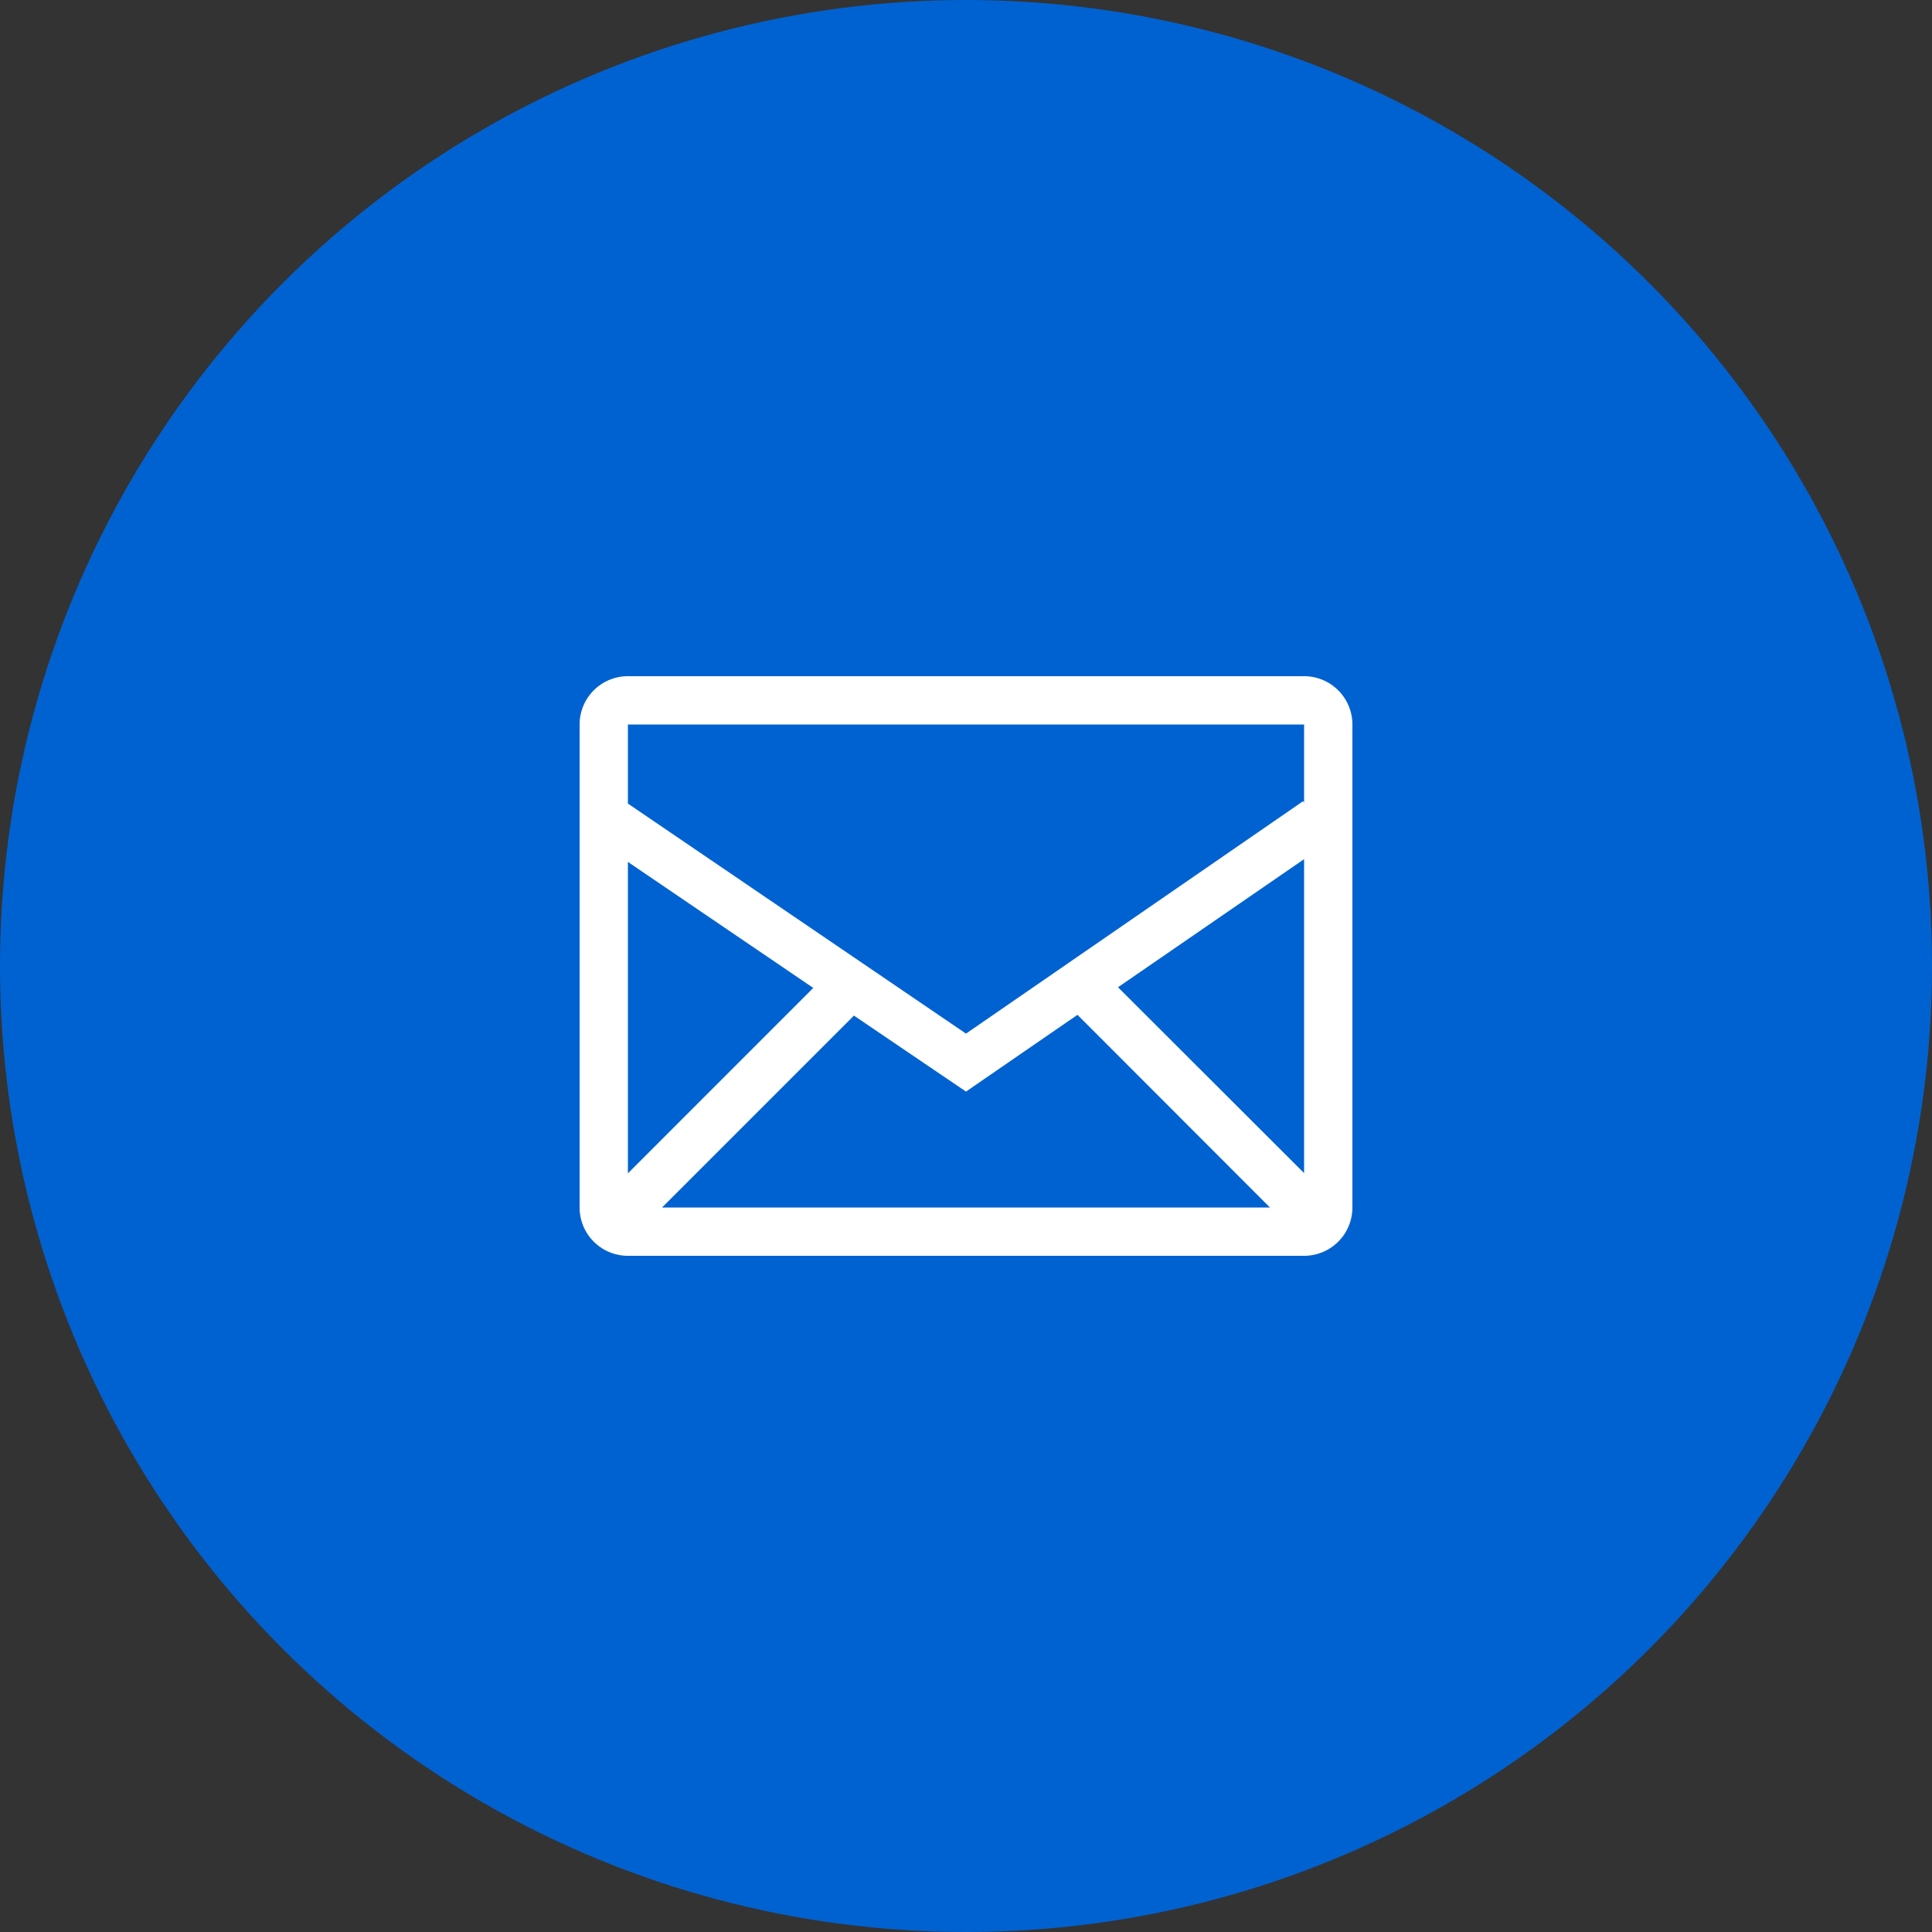
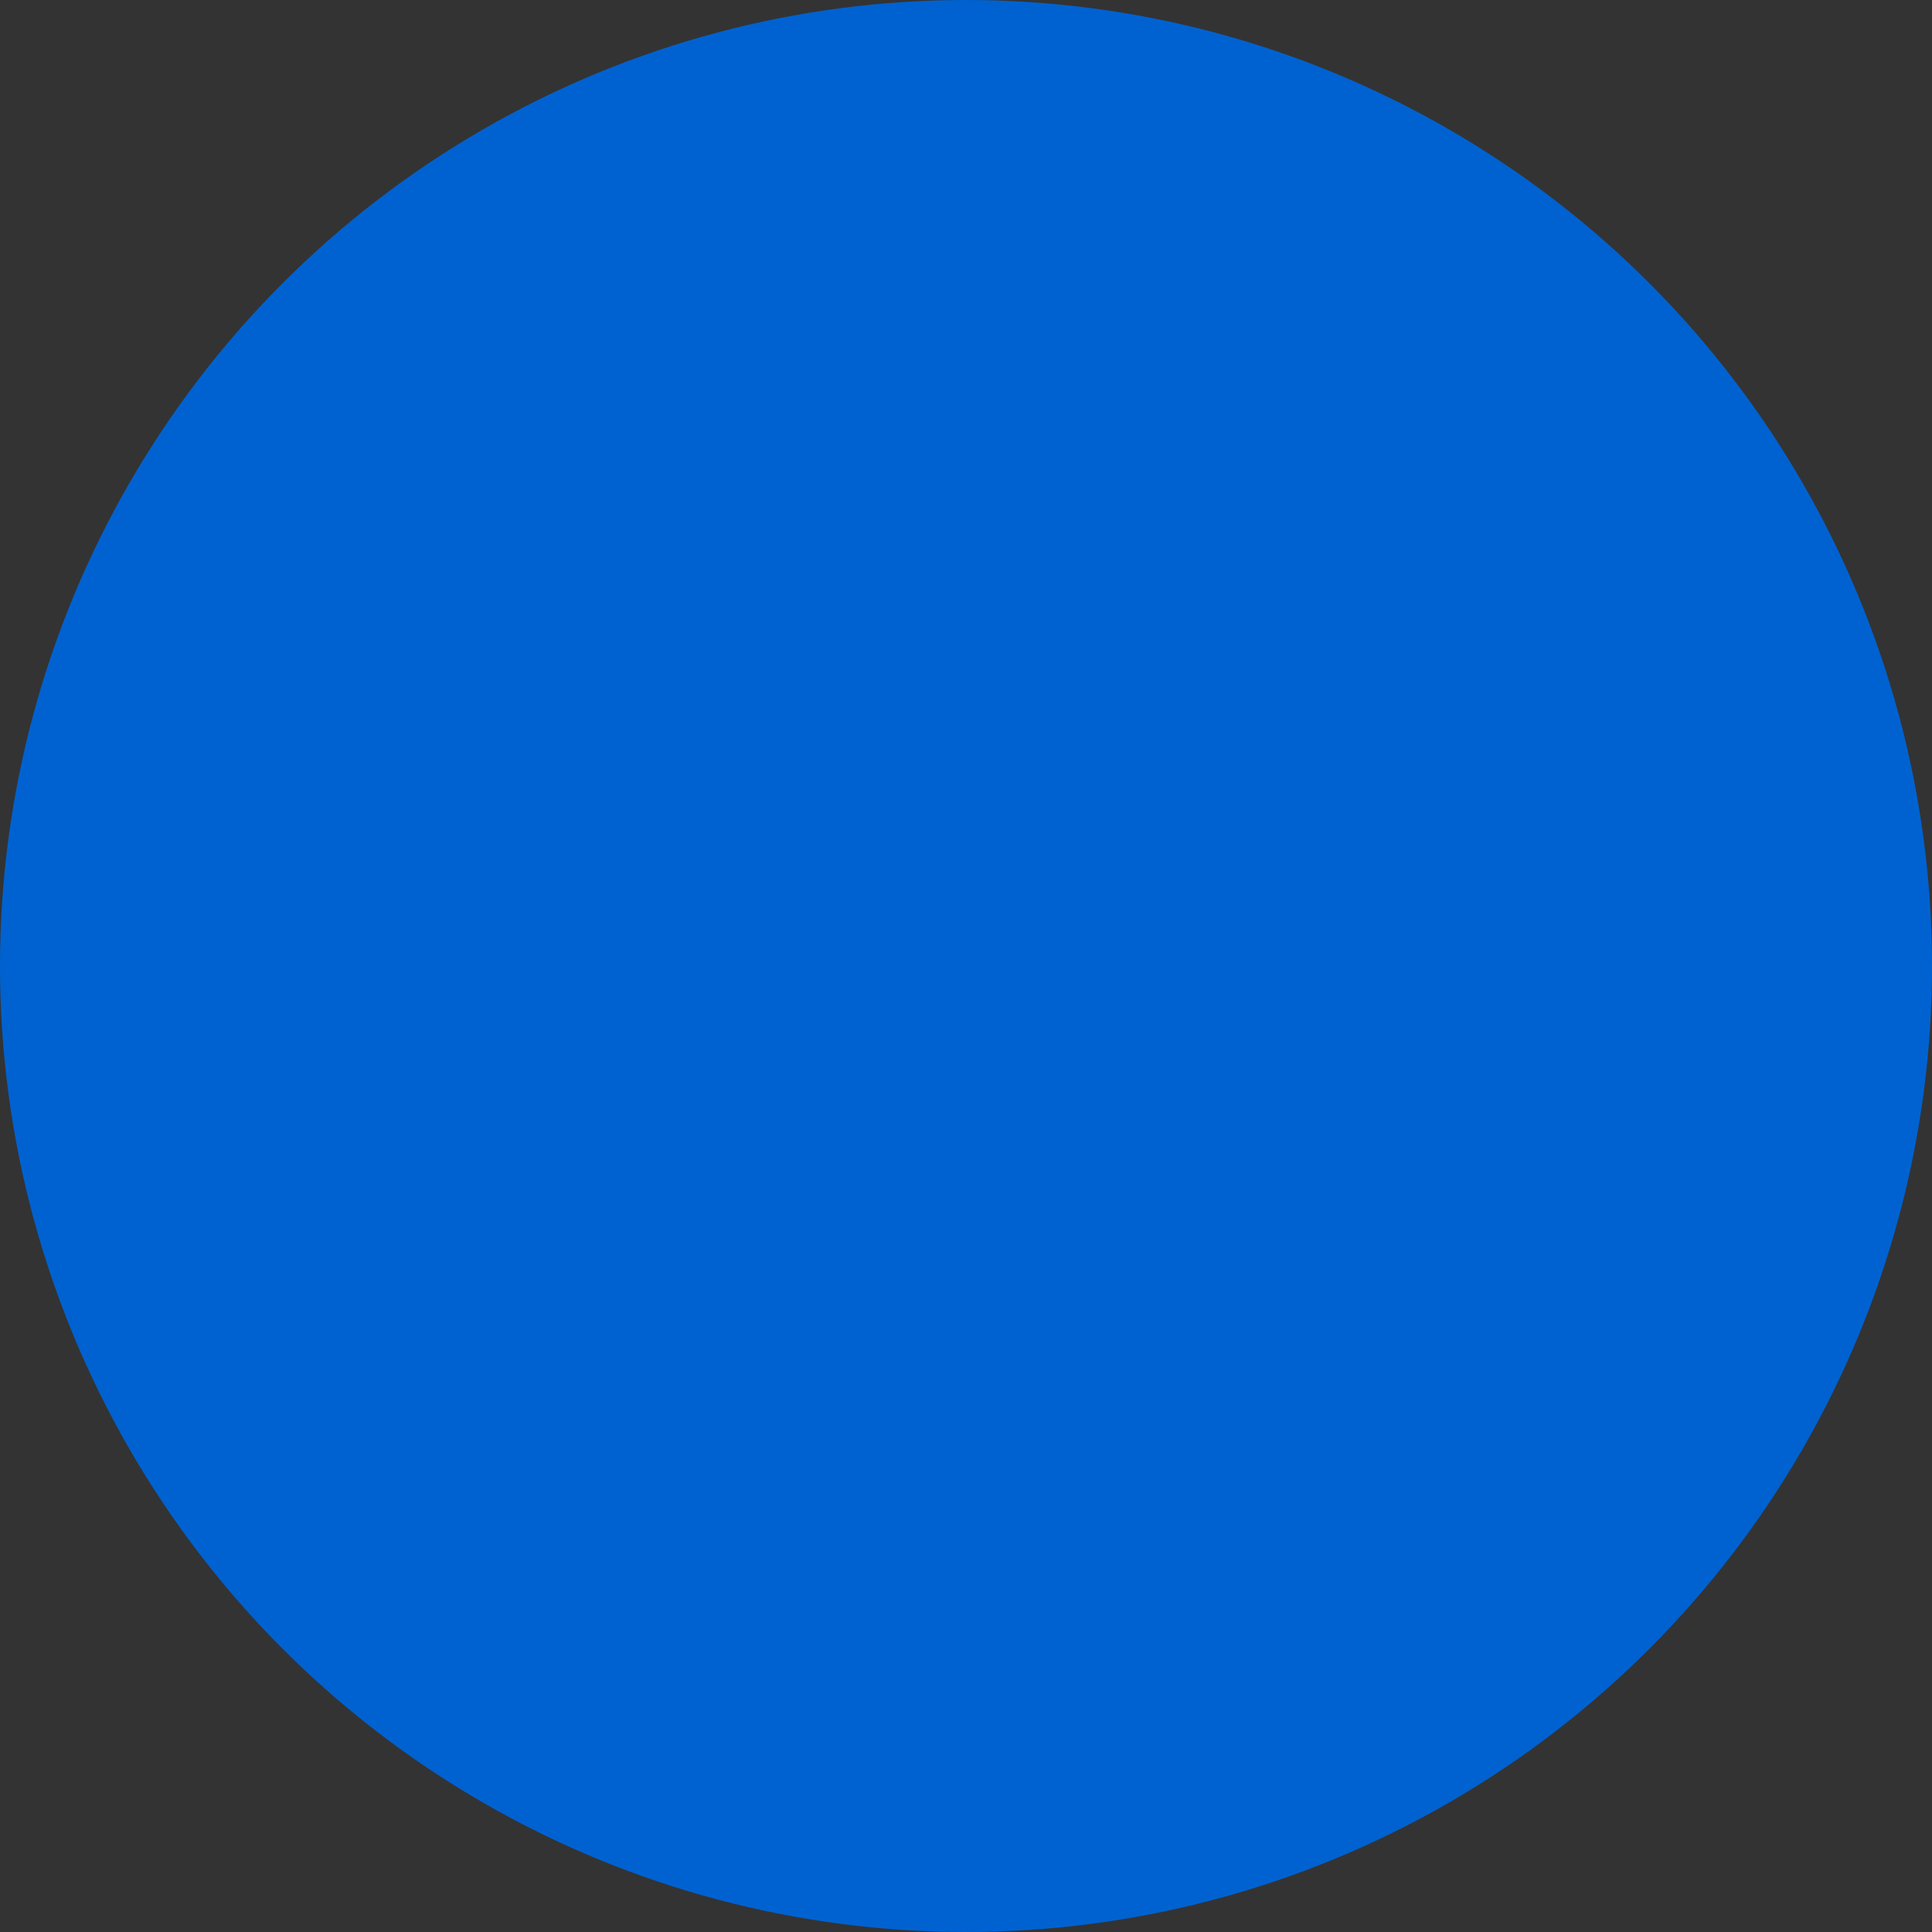
<svg xmlns="http://www.w3.org/2000/svg" width="40" height="40" viewBox="0 0 40 40">
  <rect x="0" y="0" width="40" height="40" fill="#333333" stroke="none" />
  <defs>
    <style>.a{fill:#0062d1;}.b{fill:#fff;}</style>
  </defs>
  <g transform="translate(-1553 -941)">
    <circle class="a" cx="20" cy="20" r="20" transform="translate(1553 941)" />
    <g transform="translate(1565 947)">
-       <path class="b" d="M15,8H1A1,1,0,0,0,0,9V19a1,1,0,0,0,1,1H15a1,1,0,0,0,1-1V9A1,1,0,0,0,15,8ZM5.68,15.027,8,16.6l2.308-1.589L14.293,19H1.707ZM1,18.293V11.845l3.838,2.609ZM11.147,14.44,15,11.788v6.5ZM15,9v1.618l-.021-.03L8,15.4,1,10.637V9Z" />
-     </g>
+       </g>
  </g>
</svg>